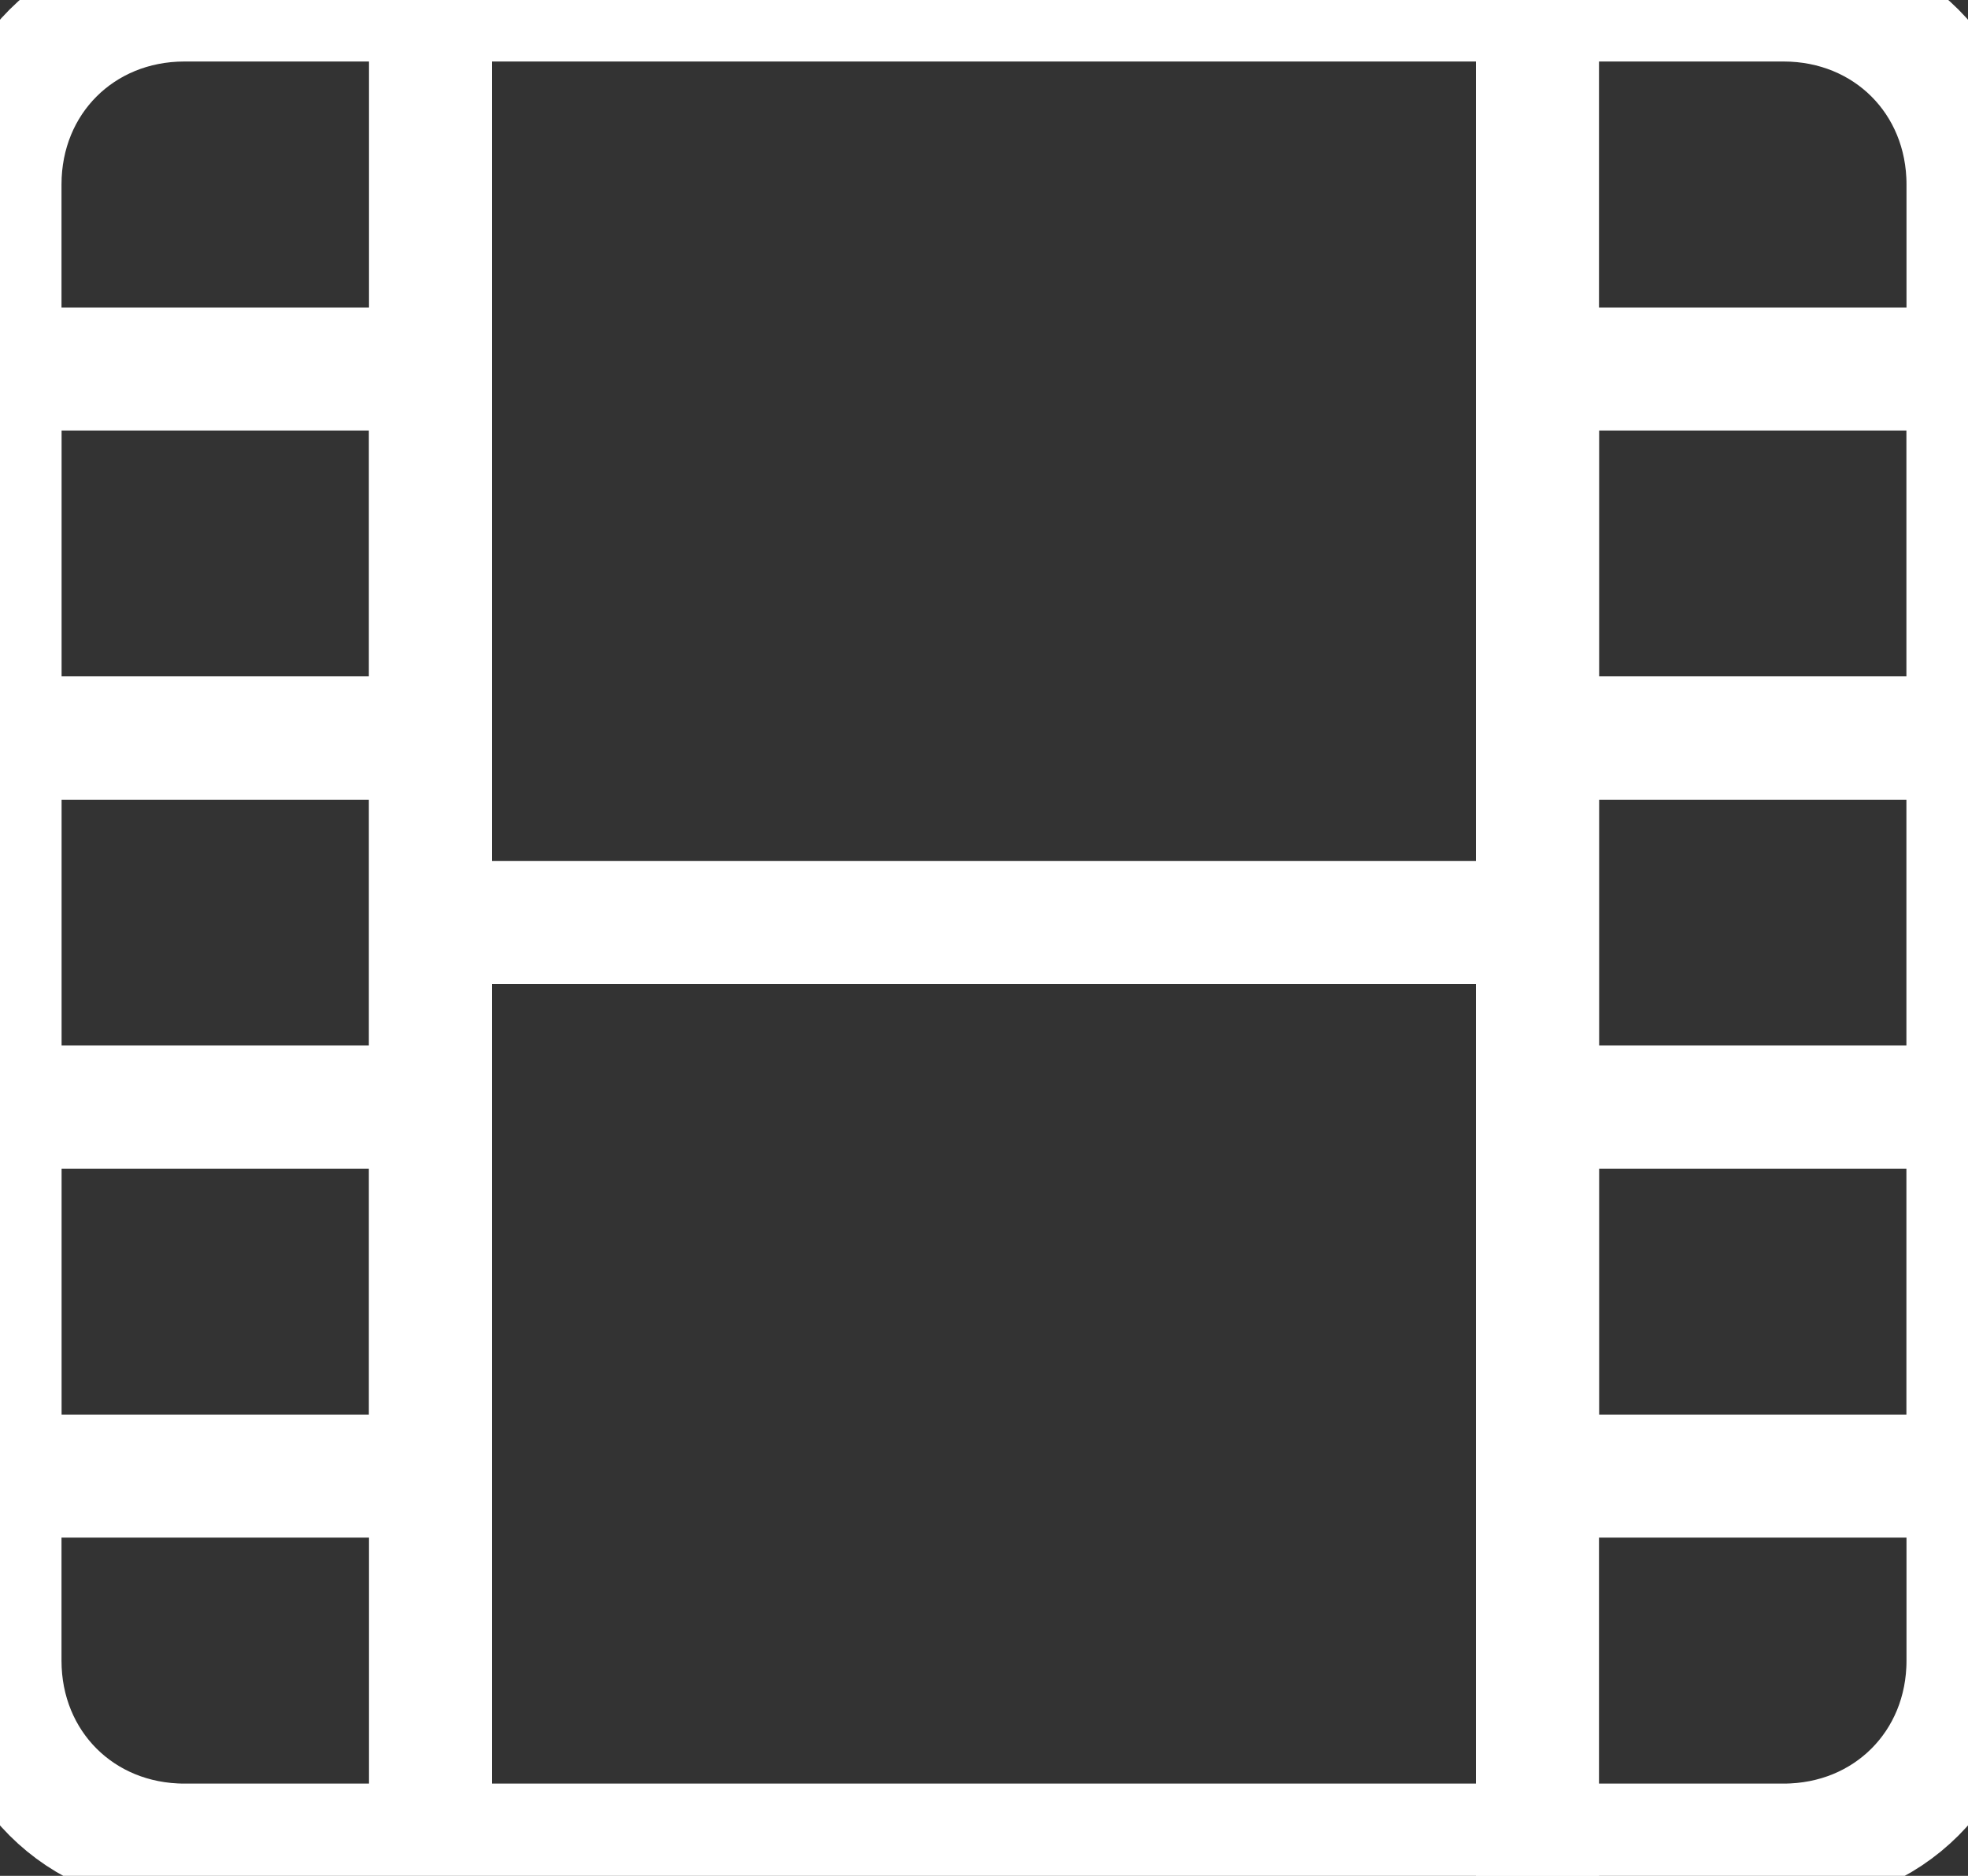
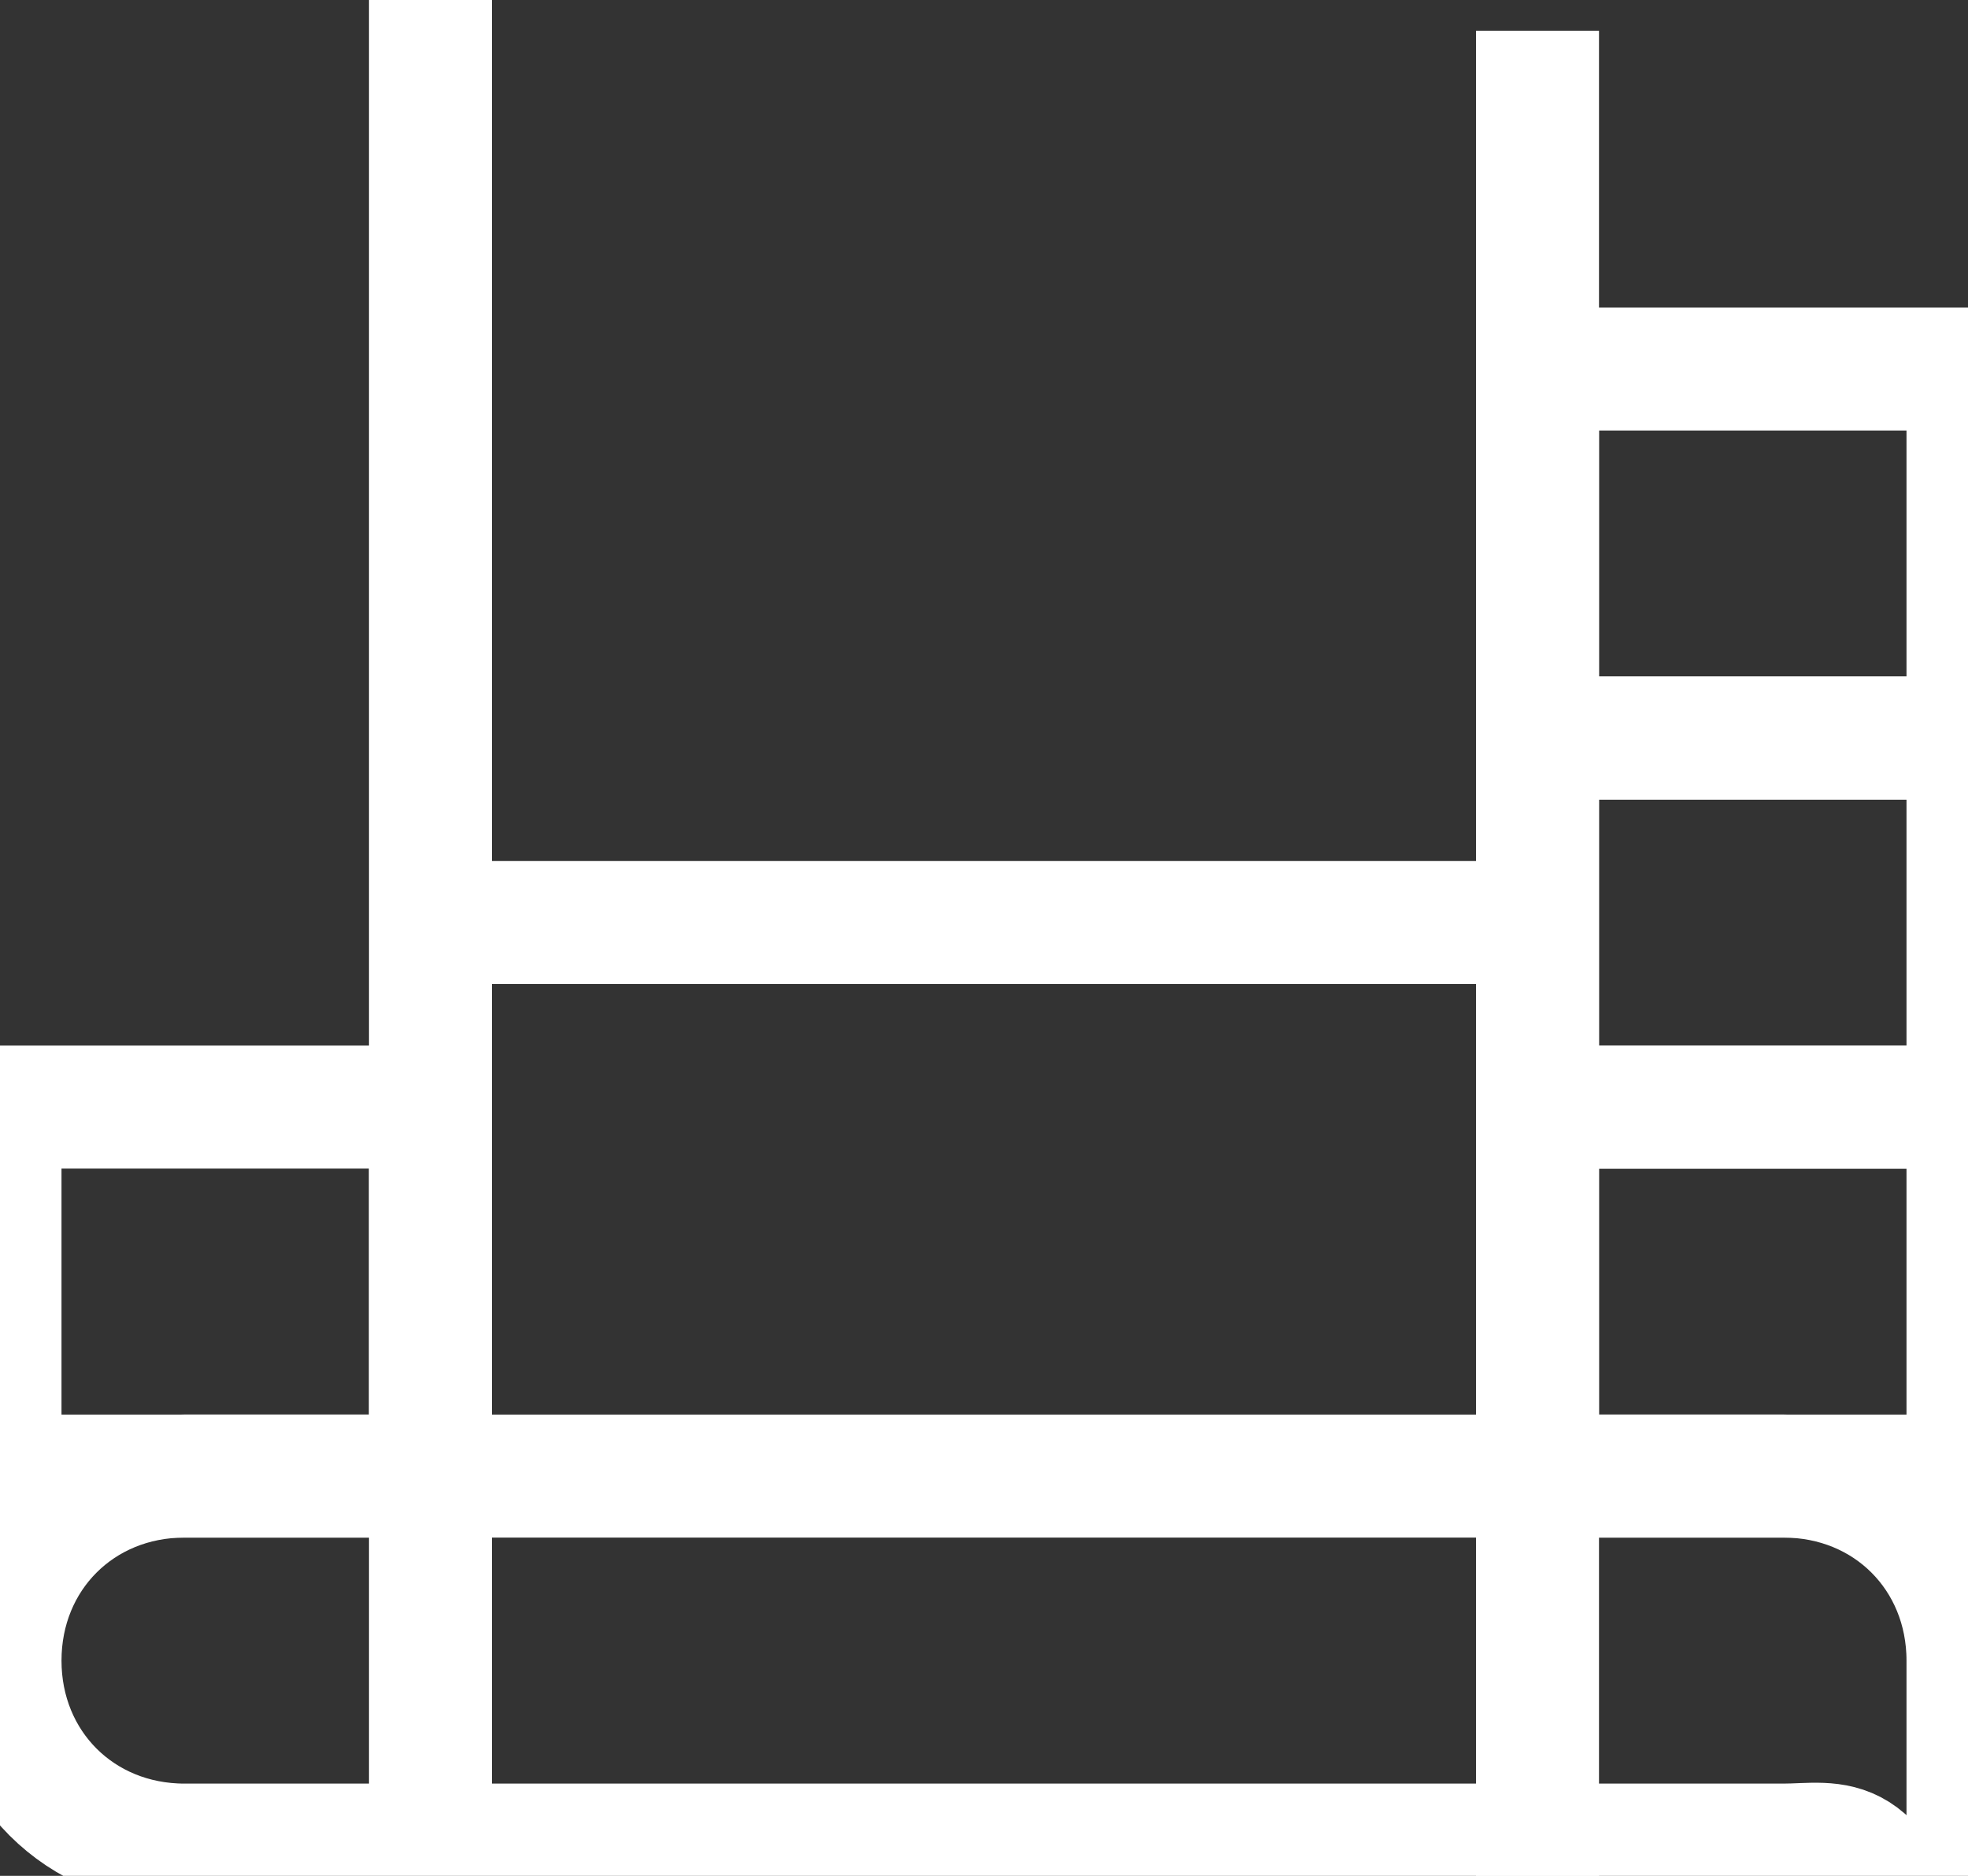
<svg xmlns="http://www.w3.org/2000/svg" version="1.1" id="Layer_1" x="0px" y="0px" viewBox="0 0 32 30.5" style="enable-background:new 0 0 32 30.5;" xml:space="preserve">
  <rect x="0" y="0" width="32" height="30.5" fill="#333333" stroke="none" />
  <style type="text/css">
	.st0{fill:none;stroke:#ffffff;stroke-width:2;stroke-linejoin:round;stroke-miterlimit:10;}
	.st1{fill:#FFFFFF;stroke:#000000;stroke-width:2;stroke-linejoin:round;stroke-miterlimit:10;}
	.st2{fill:none;stroke:#ffffff;stroke-width:2;stroke-miterlimit:10;}
	.st3{fill:none;stroke:#14171C;stroke-width:2;stroke-linejoin:bevel;stroke-miterlimit:10;}
	.st4{fill:none;stroke:#14171C;stroke-width:2;stroke-linecap:round;stroke-miterlimit:10;}
	.st5{fill:none;stroke:#14171C;stroke-width:2;stroke-linecap:round;stroke-linejoin:round;stroke-miterlimit:10;}
	.st6{fill:#14171C;}
	.st7{fill:#FFFFFF;stroke:#000000;stroke-width:2;stroke-miterlimit:10;}
</style>
  <g>
-     <path class="st0" d="M29,30H3c-1.7,0-3-1.3-3-3V3c0-1.7,1.3-3,3-3h26c1.7,0,3,1.3,3,3v24C32,28.7,30.7,30,29,30z" />
+     <path class="st0" d="M29,30H3c-1.7,0-3-1.3-3-3c0-1.7,1.3-3,3-3h26c1.7,0,3,1.3,3,3v24C32,28.7,30.7,30,29,30z" />
    <line class="st0" x1="7.5" y1="15" x2="24.5" y2="15" />
    <line class="st0" x1="7" y1="30" x2="7" y2="0" />
    <line class="st0" x1="25" y1="30.5" x2="25" y2="0.5" />
-     <rect y="12" class="st0" width="7" height="6" />
    <rect y="18" class="st0" width="7" height="6" />
-     <rect y="6" class="st0" width="7" height="6" />
    <rect x="25" y="12" class="st0" width="7" height="6" />
    <rect x="25" y="18" class="st0" width="7" height="6" />
    <rect x="25" y="6" class="st0" width="7" height="6" />
  </g>
</svg>